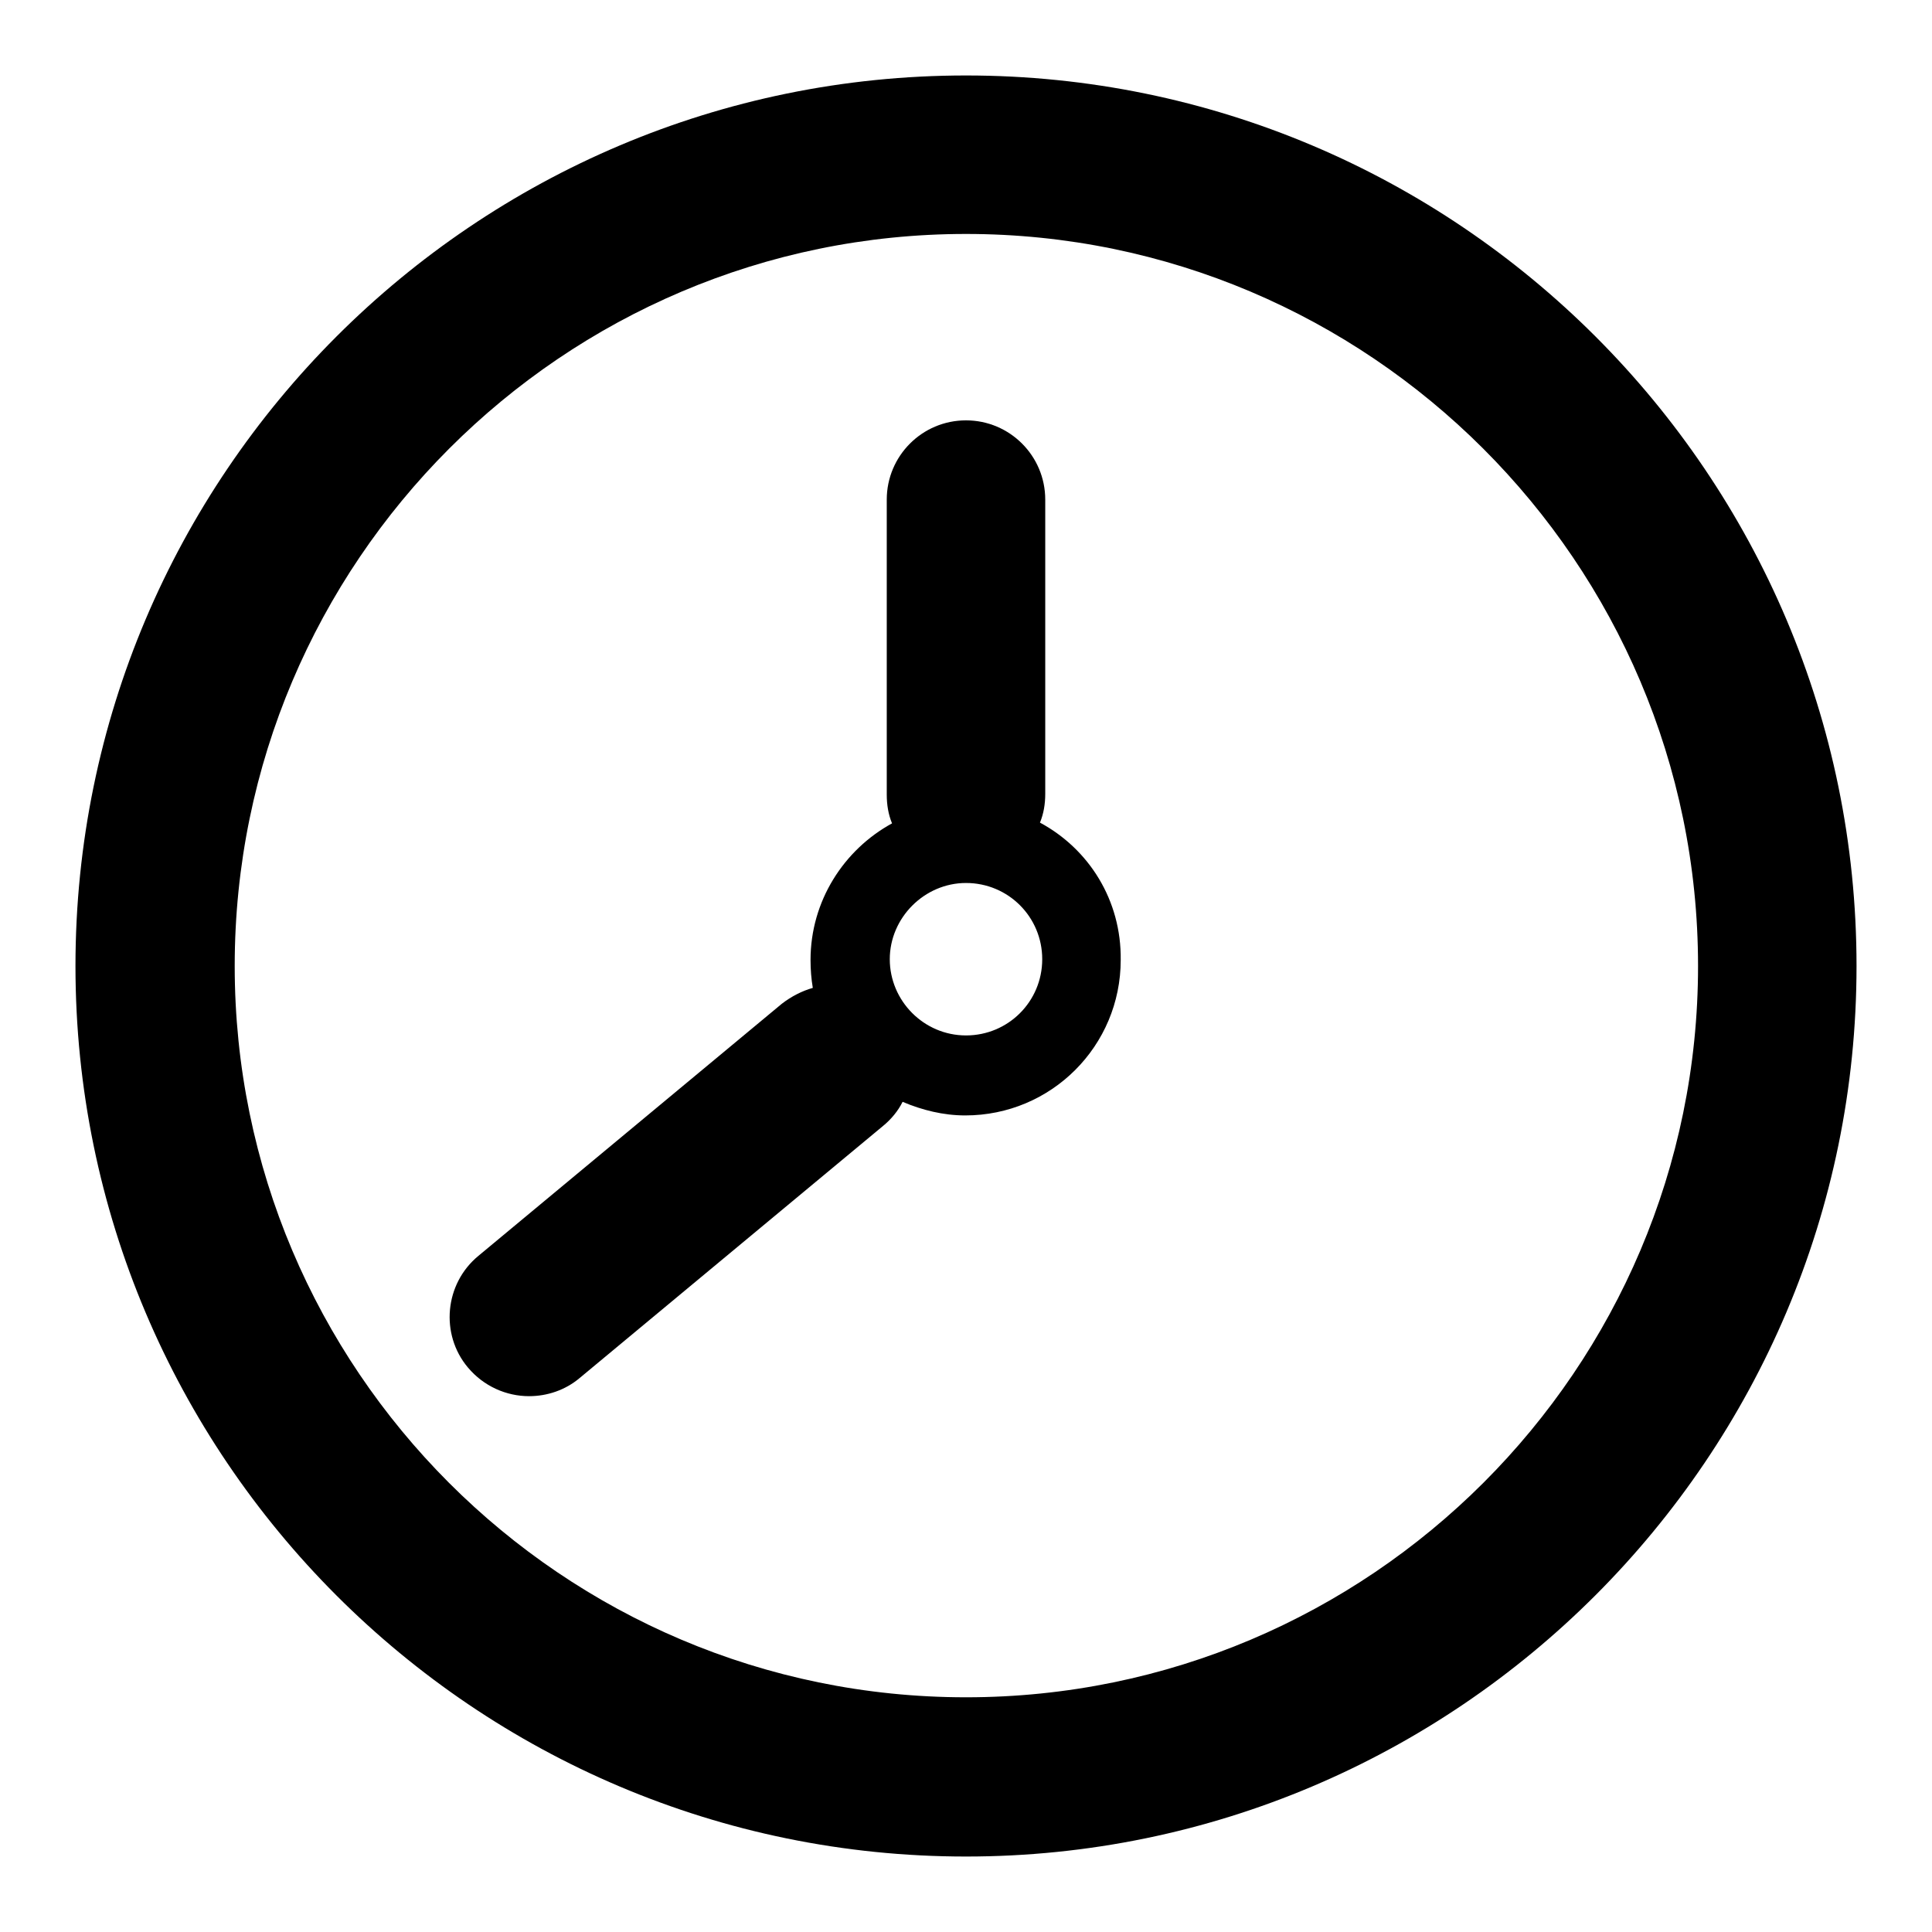
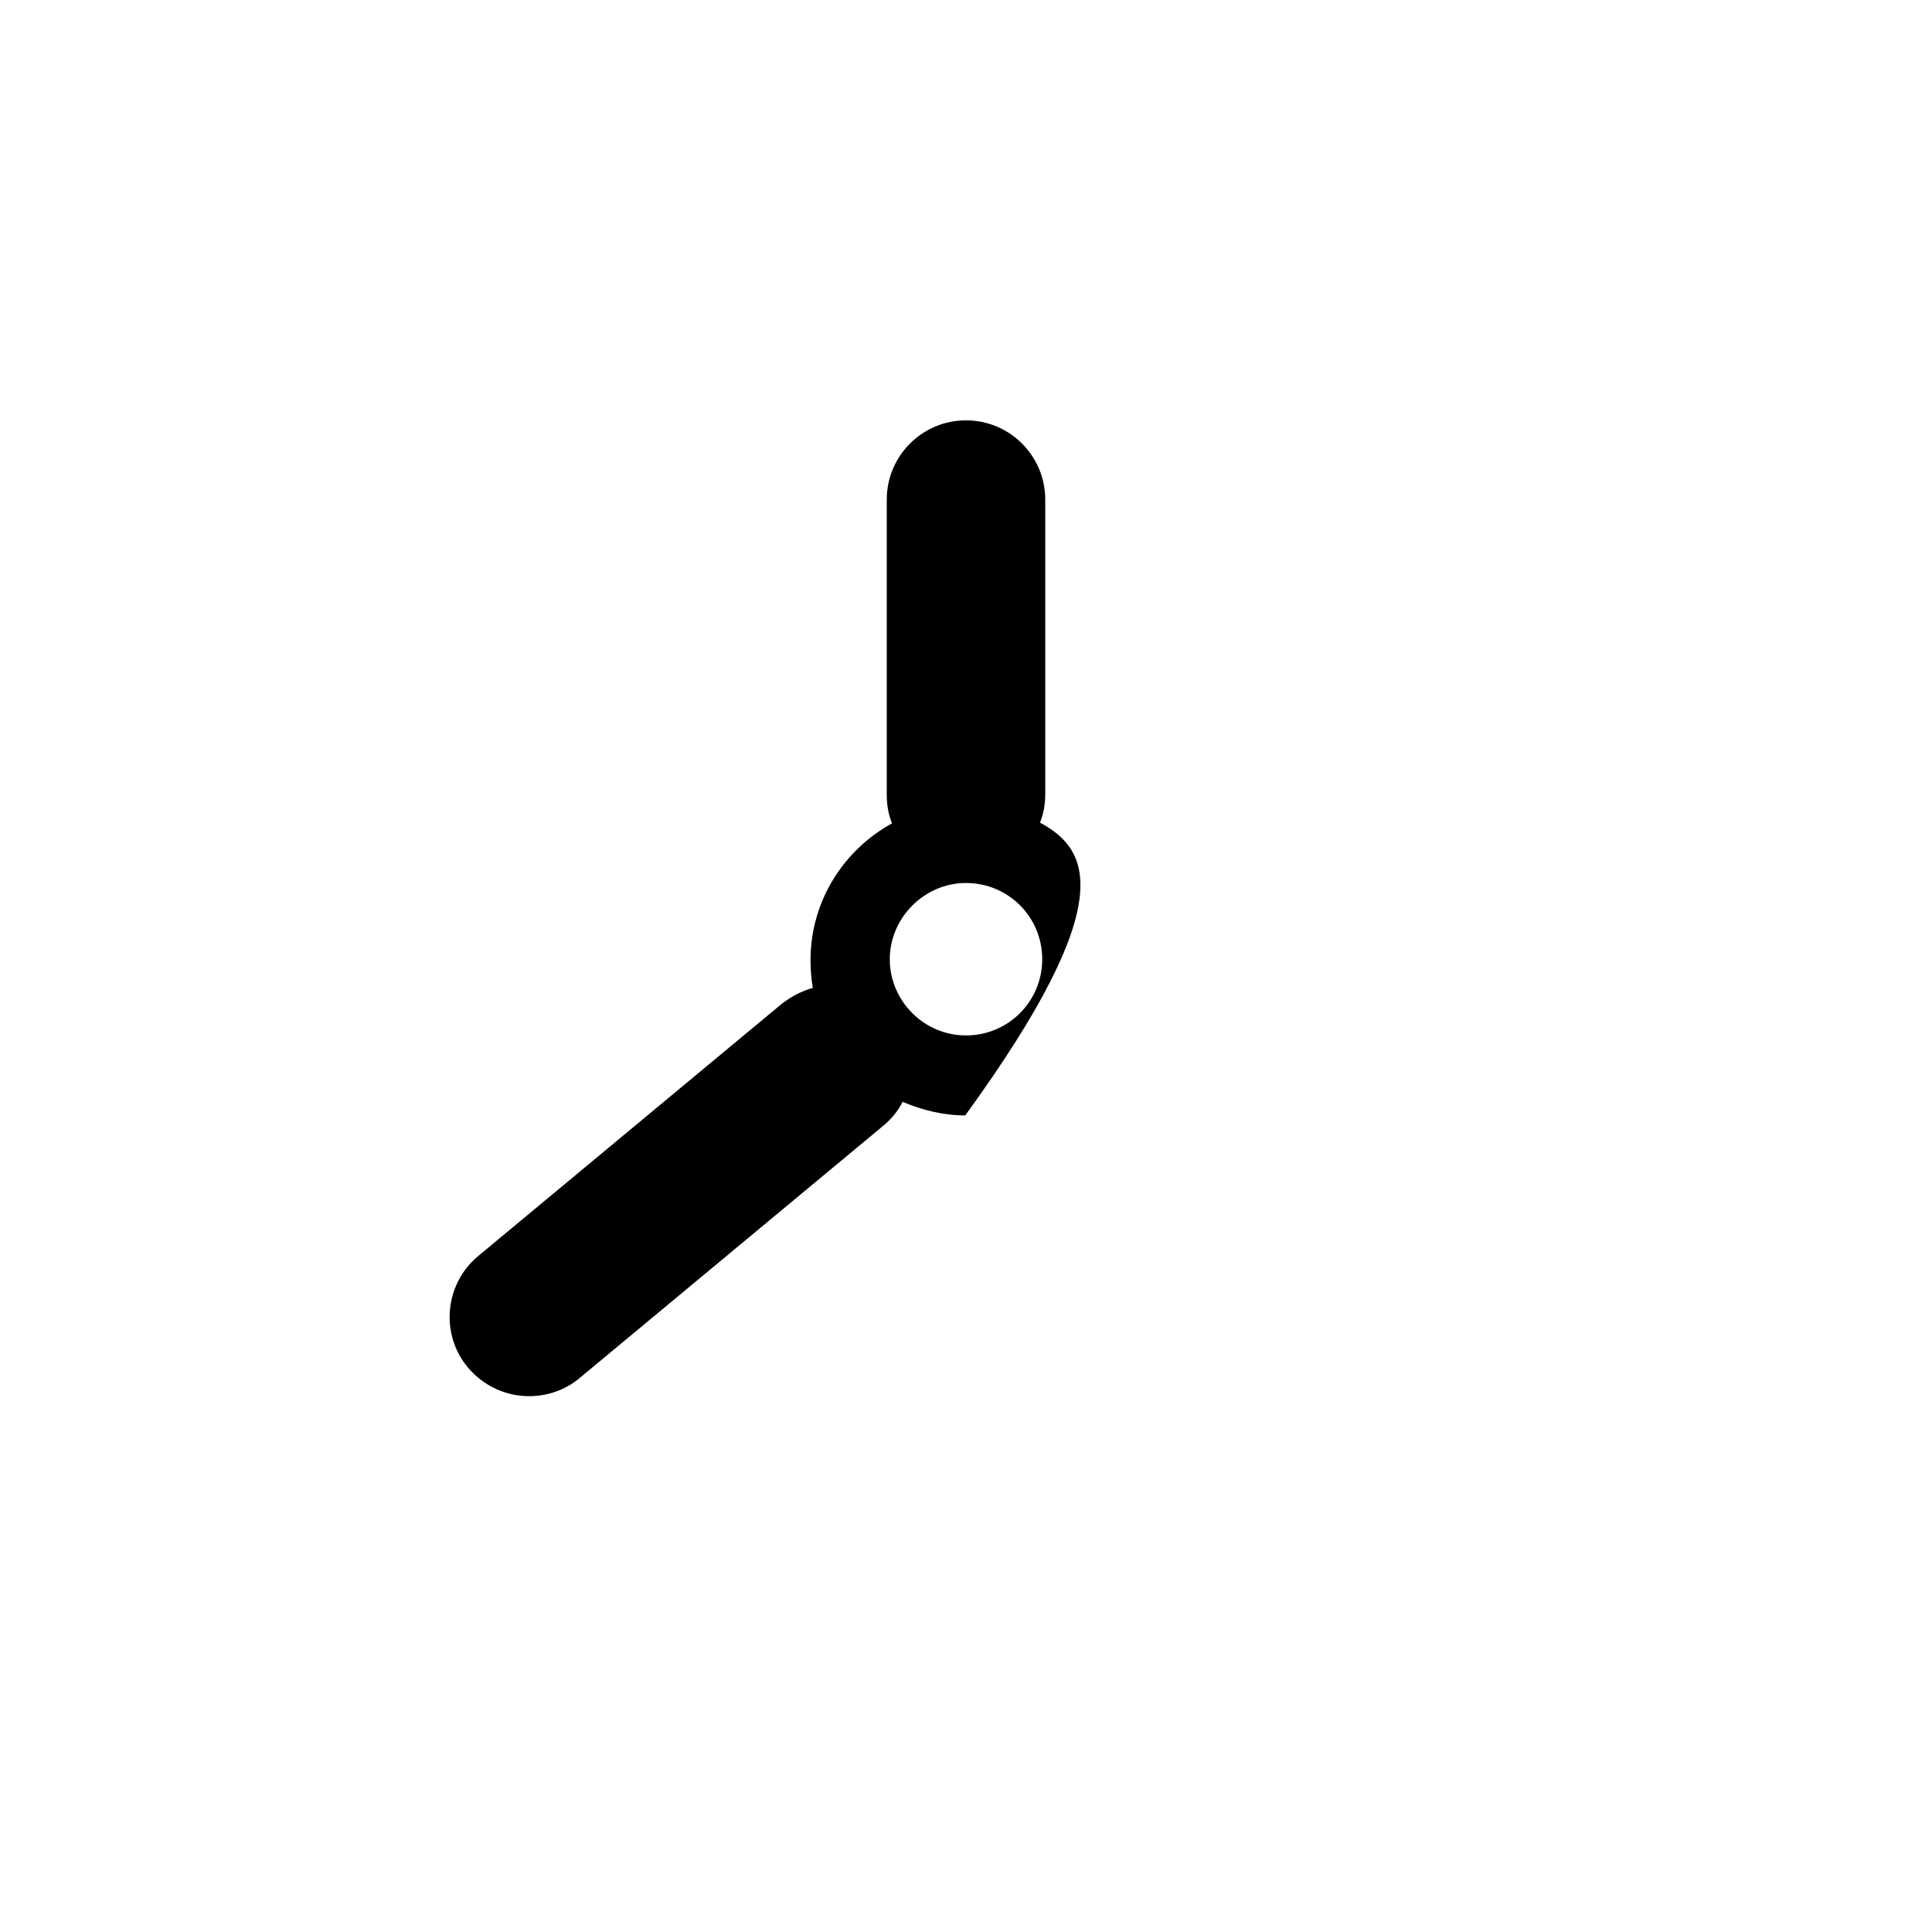
<svg xmlns="http://www.w3.org/2000/svg" version="1.1" x="0px" y="0px" viewBox="0 0 256 256" enable-background="new 0 0 256 256" xml:space="preserve">
  <g>
    <g>
-       <path fill="#000000" d="M128,10C62.9,10,10,62.9,10,128c0,65.1,52.9,118,118,118c65.1,0,118-53,118-118C246,62.9,193.1,10,128,10z M128,224.9c-53.5,0-96.9-43.5-96.9-96.9c0-53.5,43.5-97,96.9-97s97,43.5,97,97C225,181.4,181.5,224.9,128,224.9z" />
-       <path fill="#000000" d="M137.8,109c0.5-1.2,0.7-2.5,0.7-3.8v-39c0-5.8-4.7-10.5-10.5-10.5c-5.8,0-10.5,4.7-10.5,10.5v39.1c0,1.3,0.2,2.6,0.7,3.8c-6.4,3.5-10.8,10.3-10.8,18.1c0,1.3,0.1,2.5,0.3,3.7c-1.4,0.4-2.8,1.1-4.1,2.1l-40.2,33.4c-4.5,3.7-5.1,10.4-1.4,14.8c2.1,2.5,5.1,3.8,8.1,3.8c2.4,0,4.8-0.8,6.7-2.4l40.2-33.4c1.1-0.9,2-2,2.6-3.2c2.6,1.1,5.4,1.8,8.3,1.8c11.4,0,20.6-9.2,20.6-20.6C148.6,119.3,144.3,112.5,137.8,109z M128,137.2c-5.6,0-10.1-4.6-10.1-10.1c0-5.5,4.6-10.1,10.1-10.1c5.6,0,10.1,4.5,10.1,10.1S133.6,137.2,128,137.2z" />
+       <path fill="#000000" d="M137.8,109c0.5-1.2,0.7-2.5,0.7-3.8v-39c0-5.8-4.7-10.5-10.5-10.5c-5.8,0-10.5,4.7-10.5,10.5v39.1c0,1.3,0.2,2.6,0.7,3.8c-6.4,3.5-10.8,10.3-10.8,18.1c0,1.3,0.1,2.5,0.3,3.7c-1.4,0.4-2.8,1.1-4.1,2.1l-40.2,33.4c-4.5,3.7-5.1,10.4-1.4,14.8c2.1,2.5,5.1,3.8,8.1,3.8c2.4,0,4.8-0.8,6.7-2.4l40.2-33.4c1.1-0.9,2-2,2.6-3.2c2.6,1.1,5.4,1.8,8.3,1.8C148.6,119.3,144.3,112.5,137.8,109z M128,137.2c-5.6,0-10.1-4.6-10.1-10.1c0-5.5,4.6-10.1,10.1-10.1c5.6,0,10.1,4.5,10.1,10.1S133.6,137.2,128,137.2z" />
    </g>
  </g>
</svg>